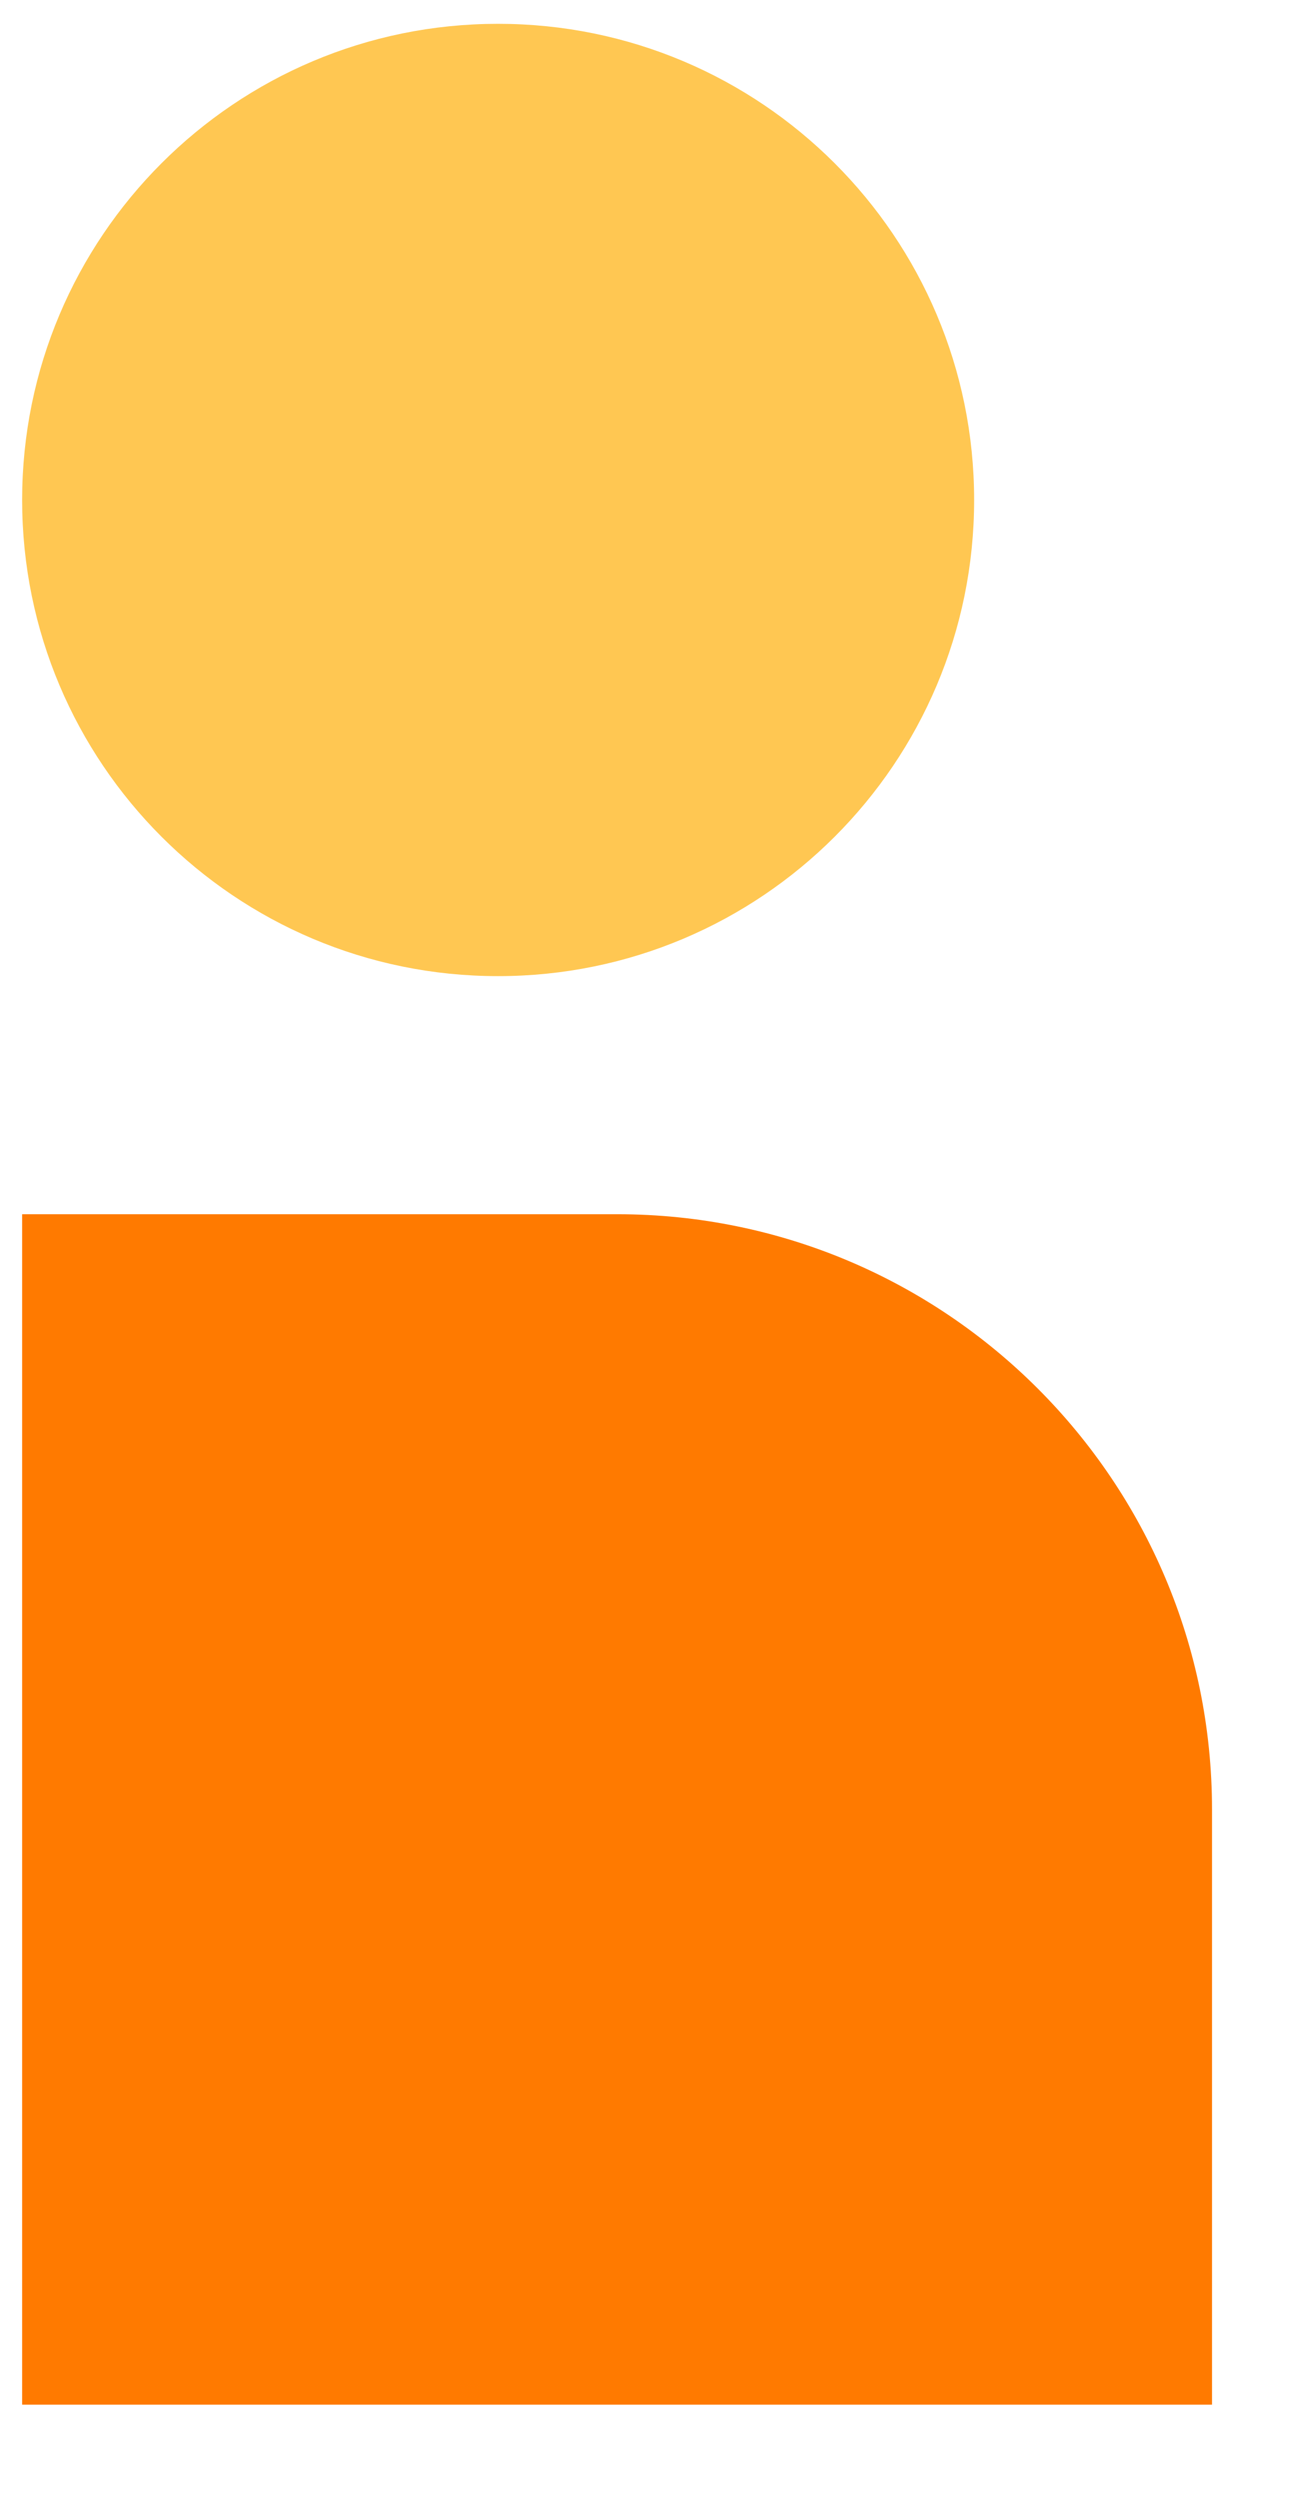
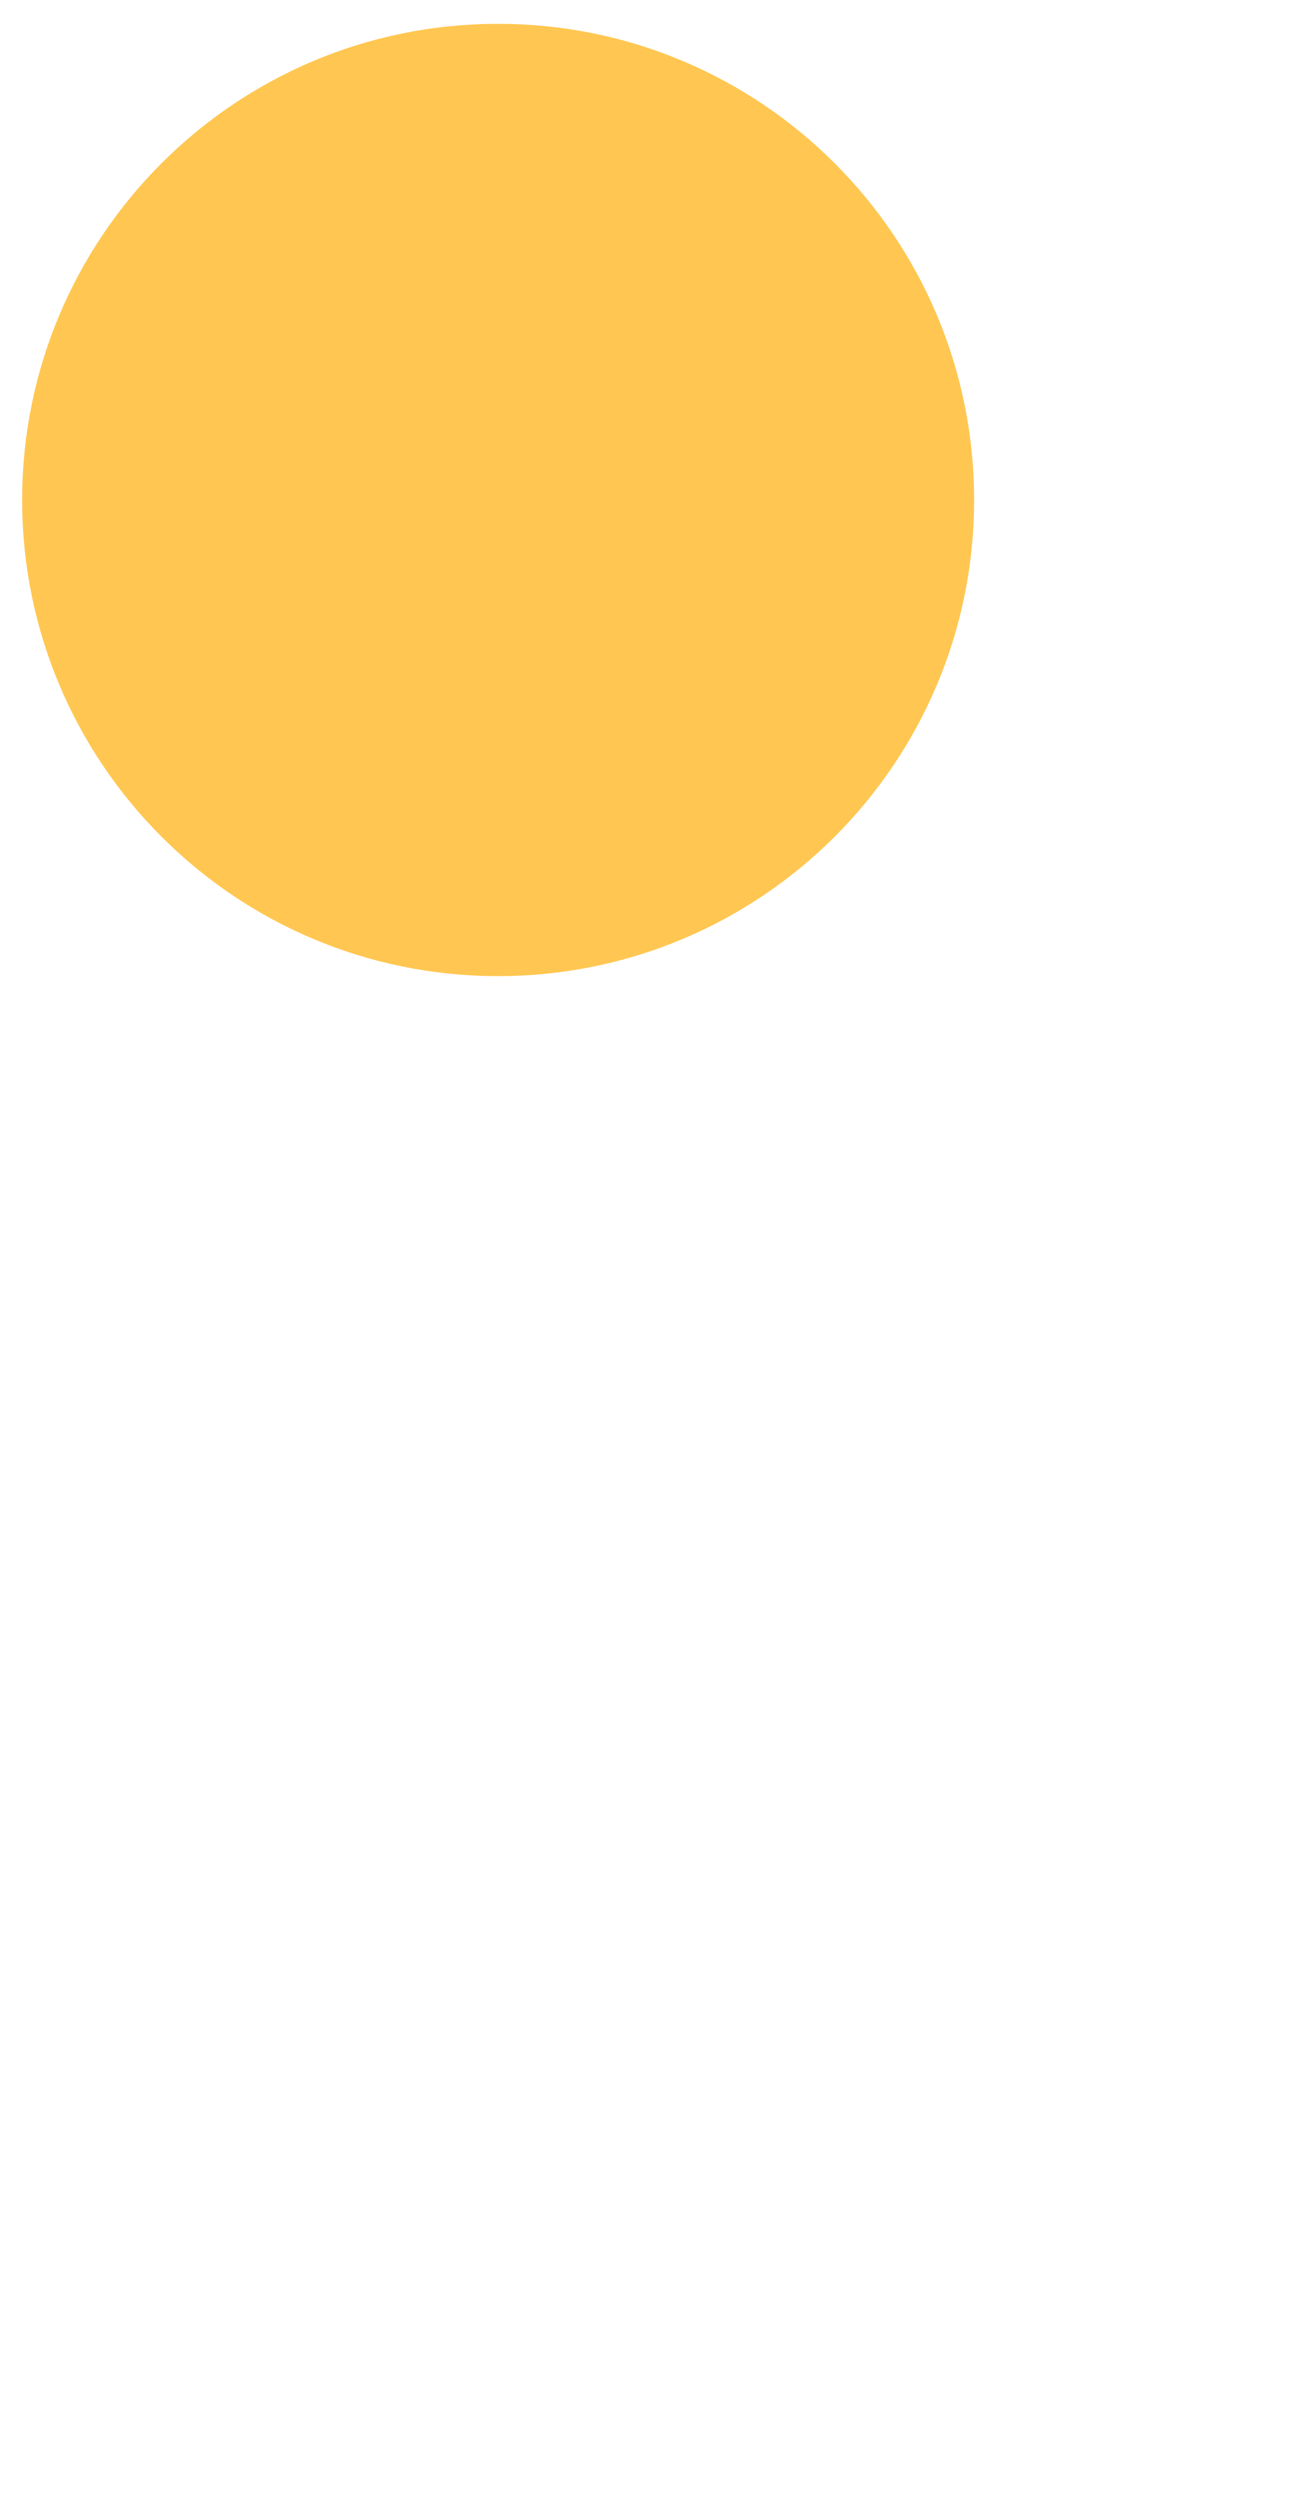
<svg xmlns="http://www.w3.org/2000/svg" viewBox="0 0 11 21" fill="none">
-   <path fill-rule="evenodd" clip-rule="evenodd" d="M5.186 10.2H0.186V10.207V15.2V20.2H5.186H10.179H10.185V15.2C10.185 12.439 7.947 10.2 5.186 10.2Z" fill="#FF7A00" />
  <path fill-rule="evenodd" clip-rule="evenodd" d="M0.186 4.2C0.186 1.991 1.976 0.2 4.185 0.2C6.395 0.2 8.186 1.991 8.186 4.2C8.186 6.41 6.395 8.2 4.185 8.2C1.976 8.2 0.186 6.41 0.186 4.2Z" fill="#FFC752" />
</svg>